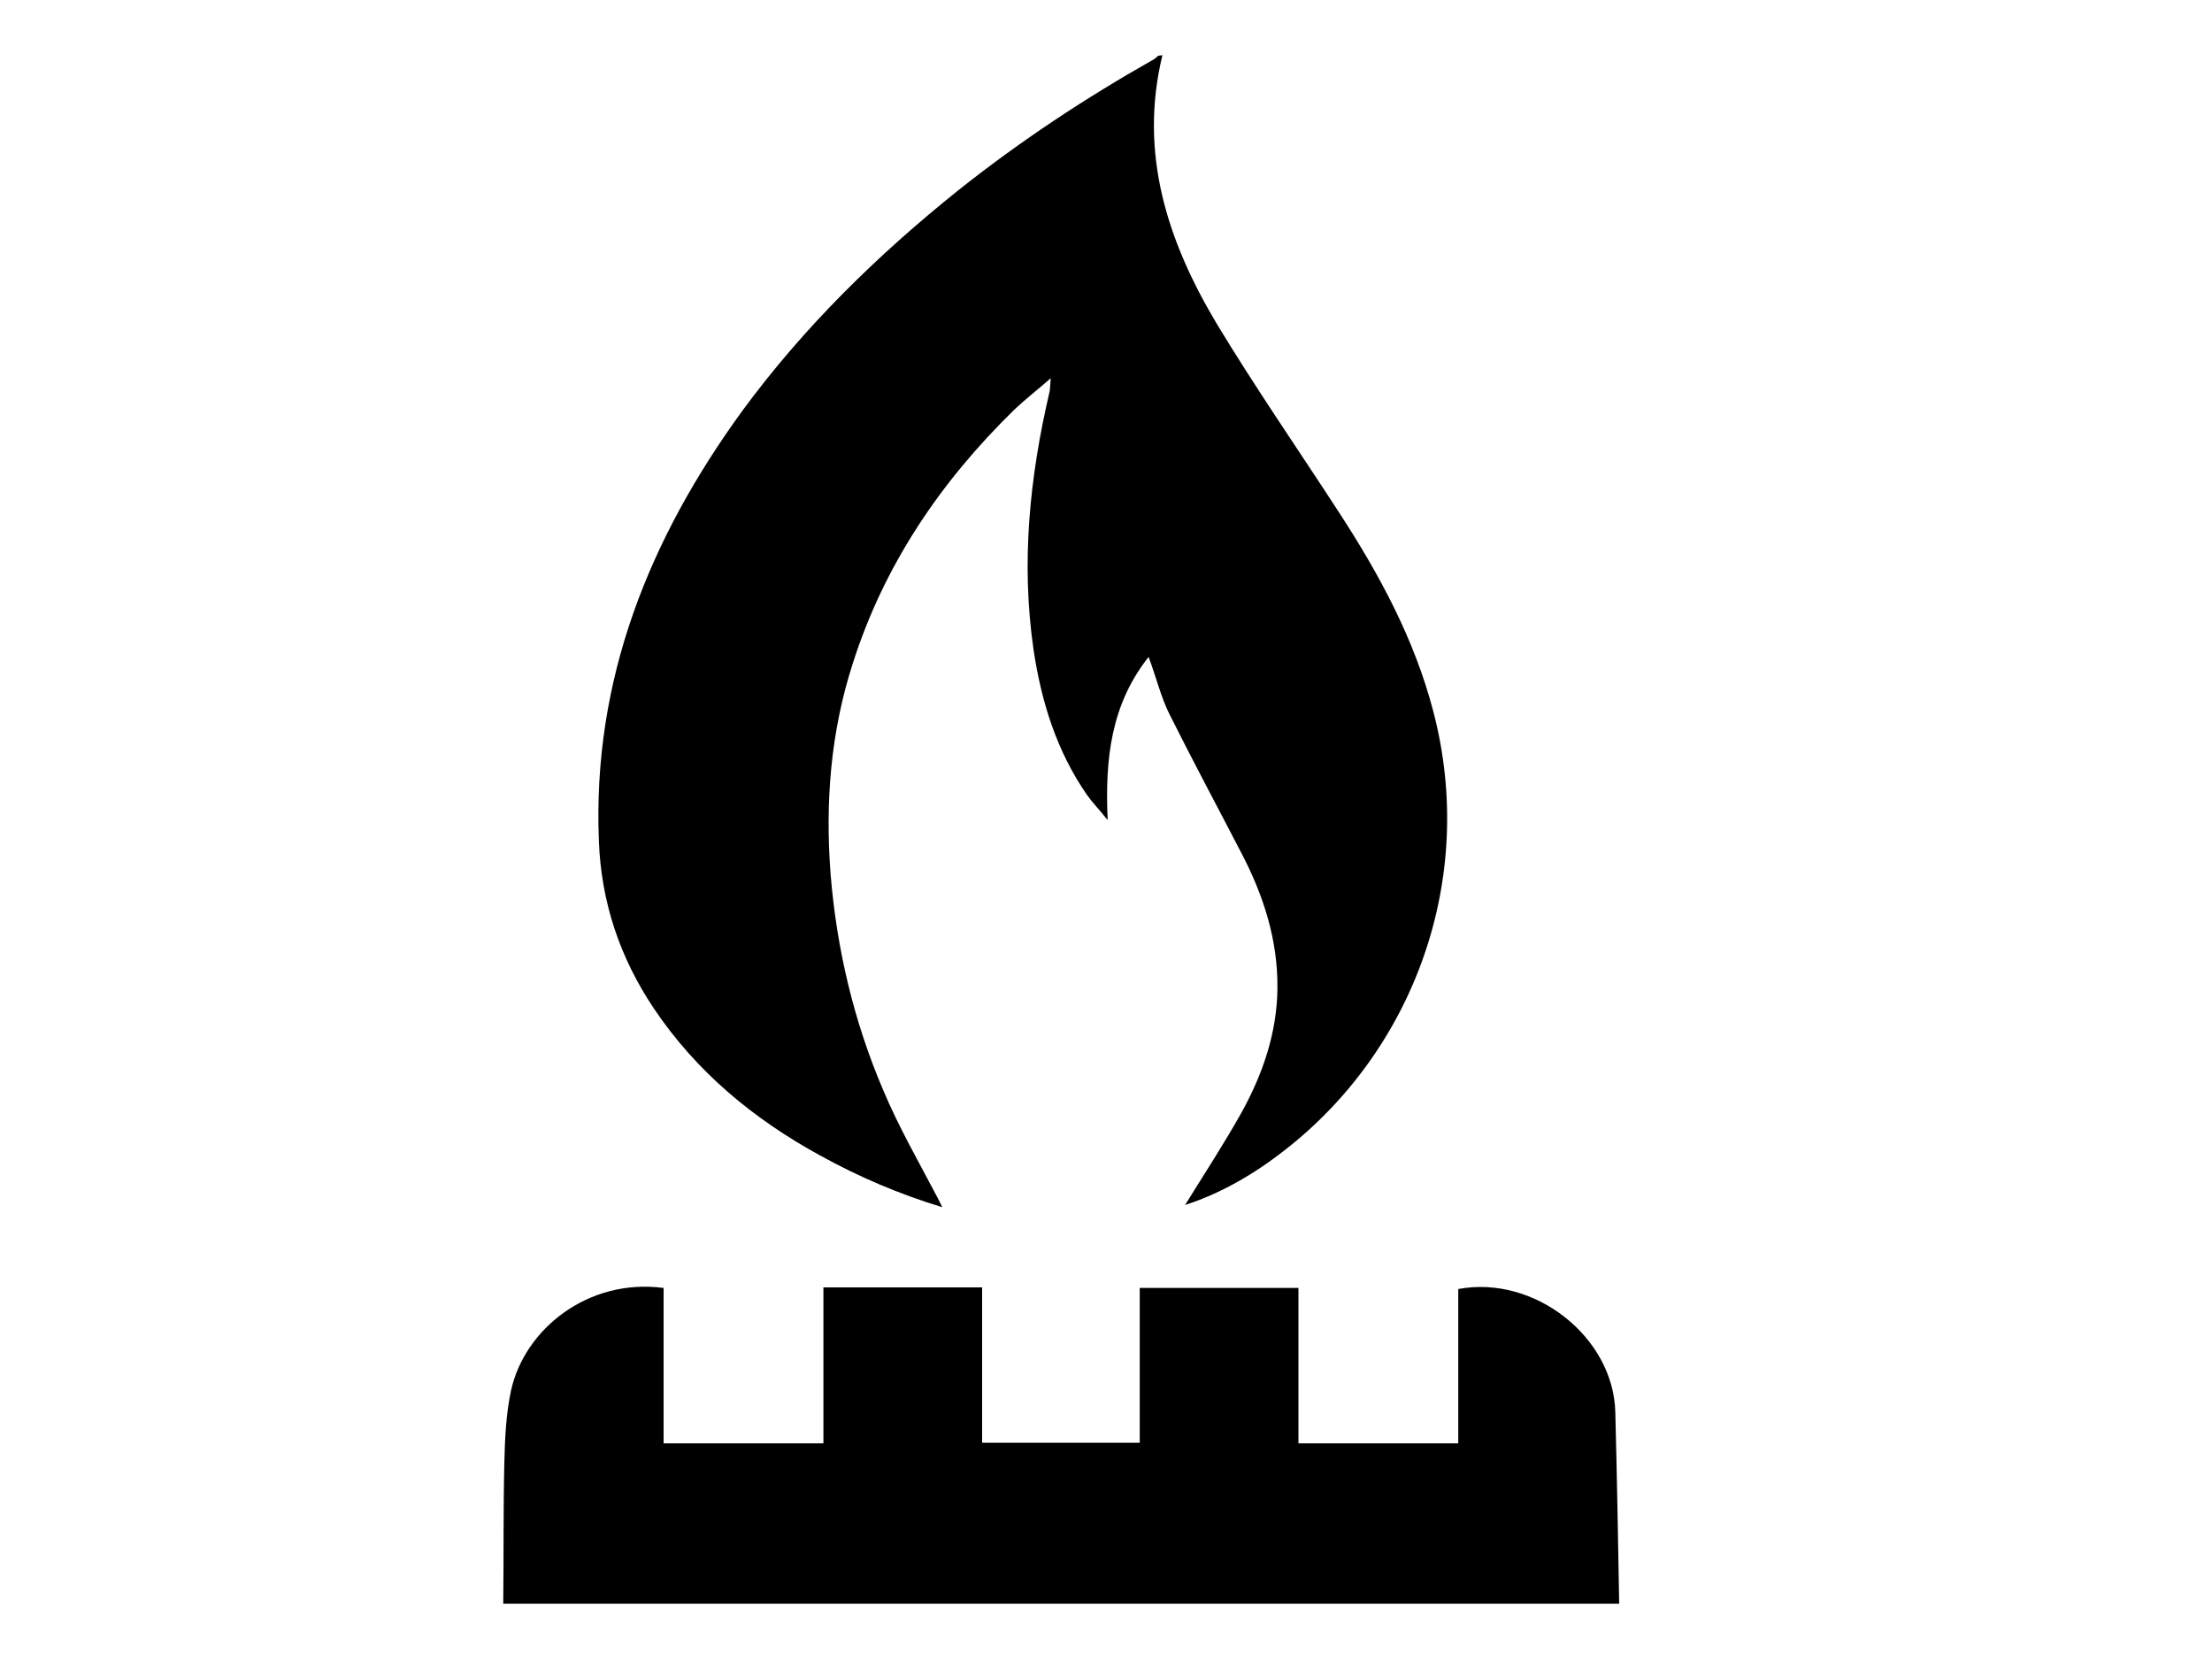
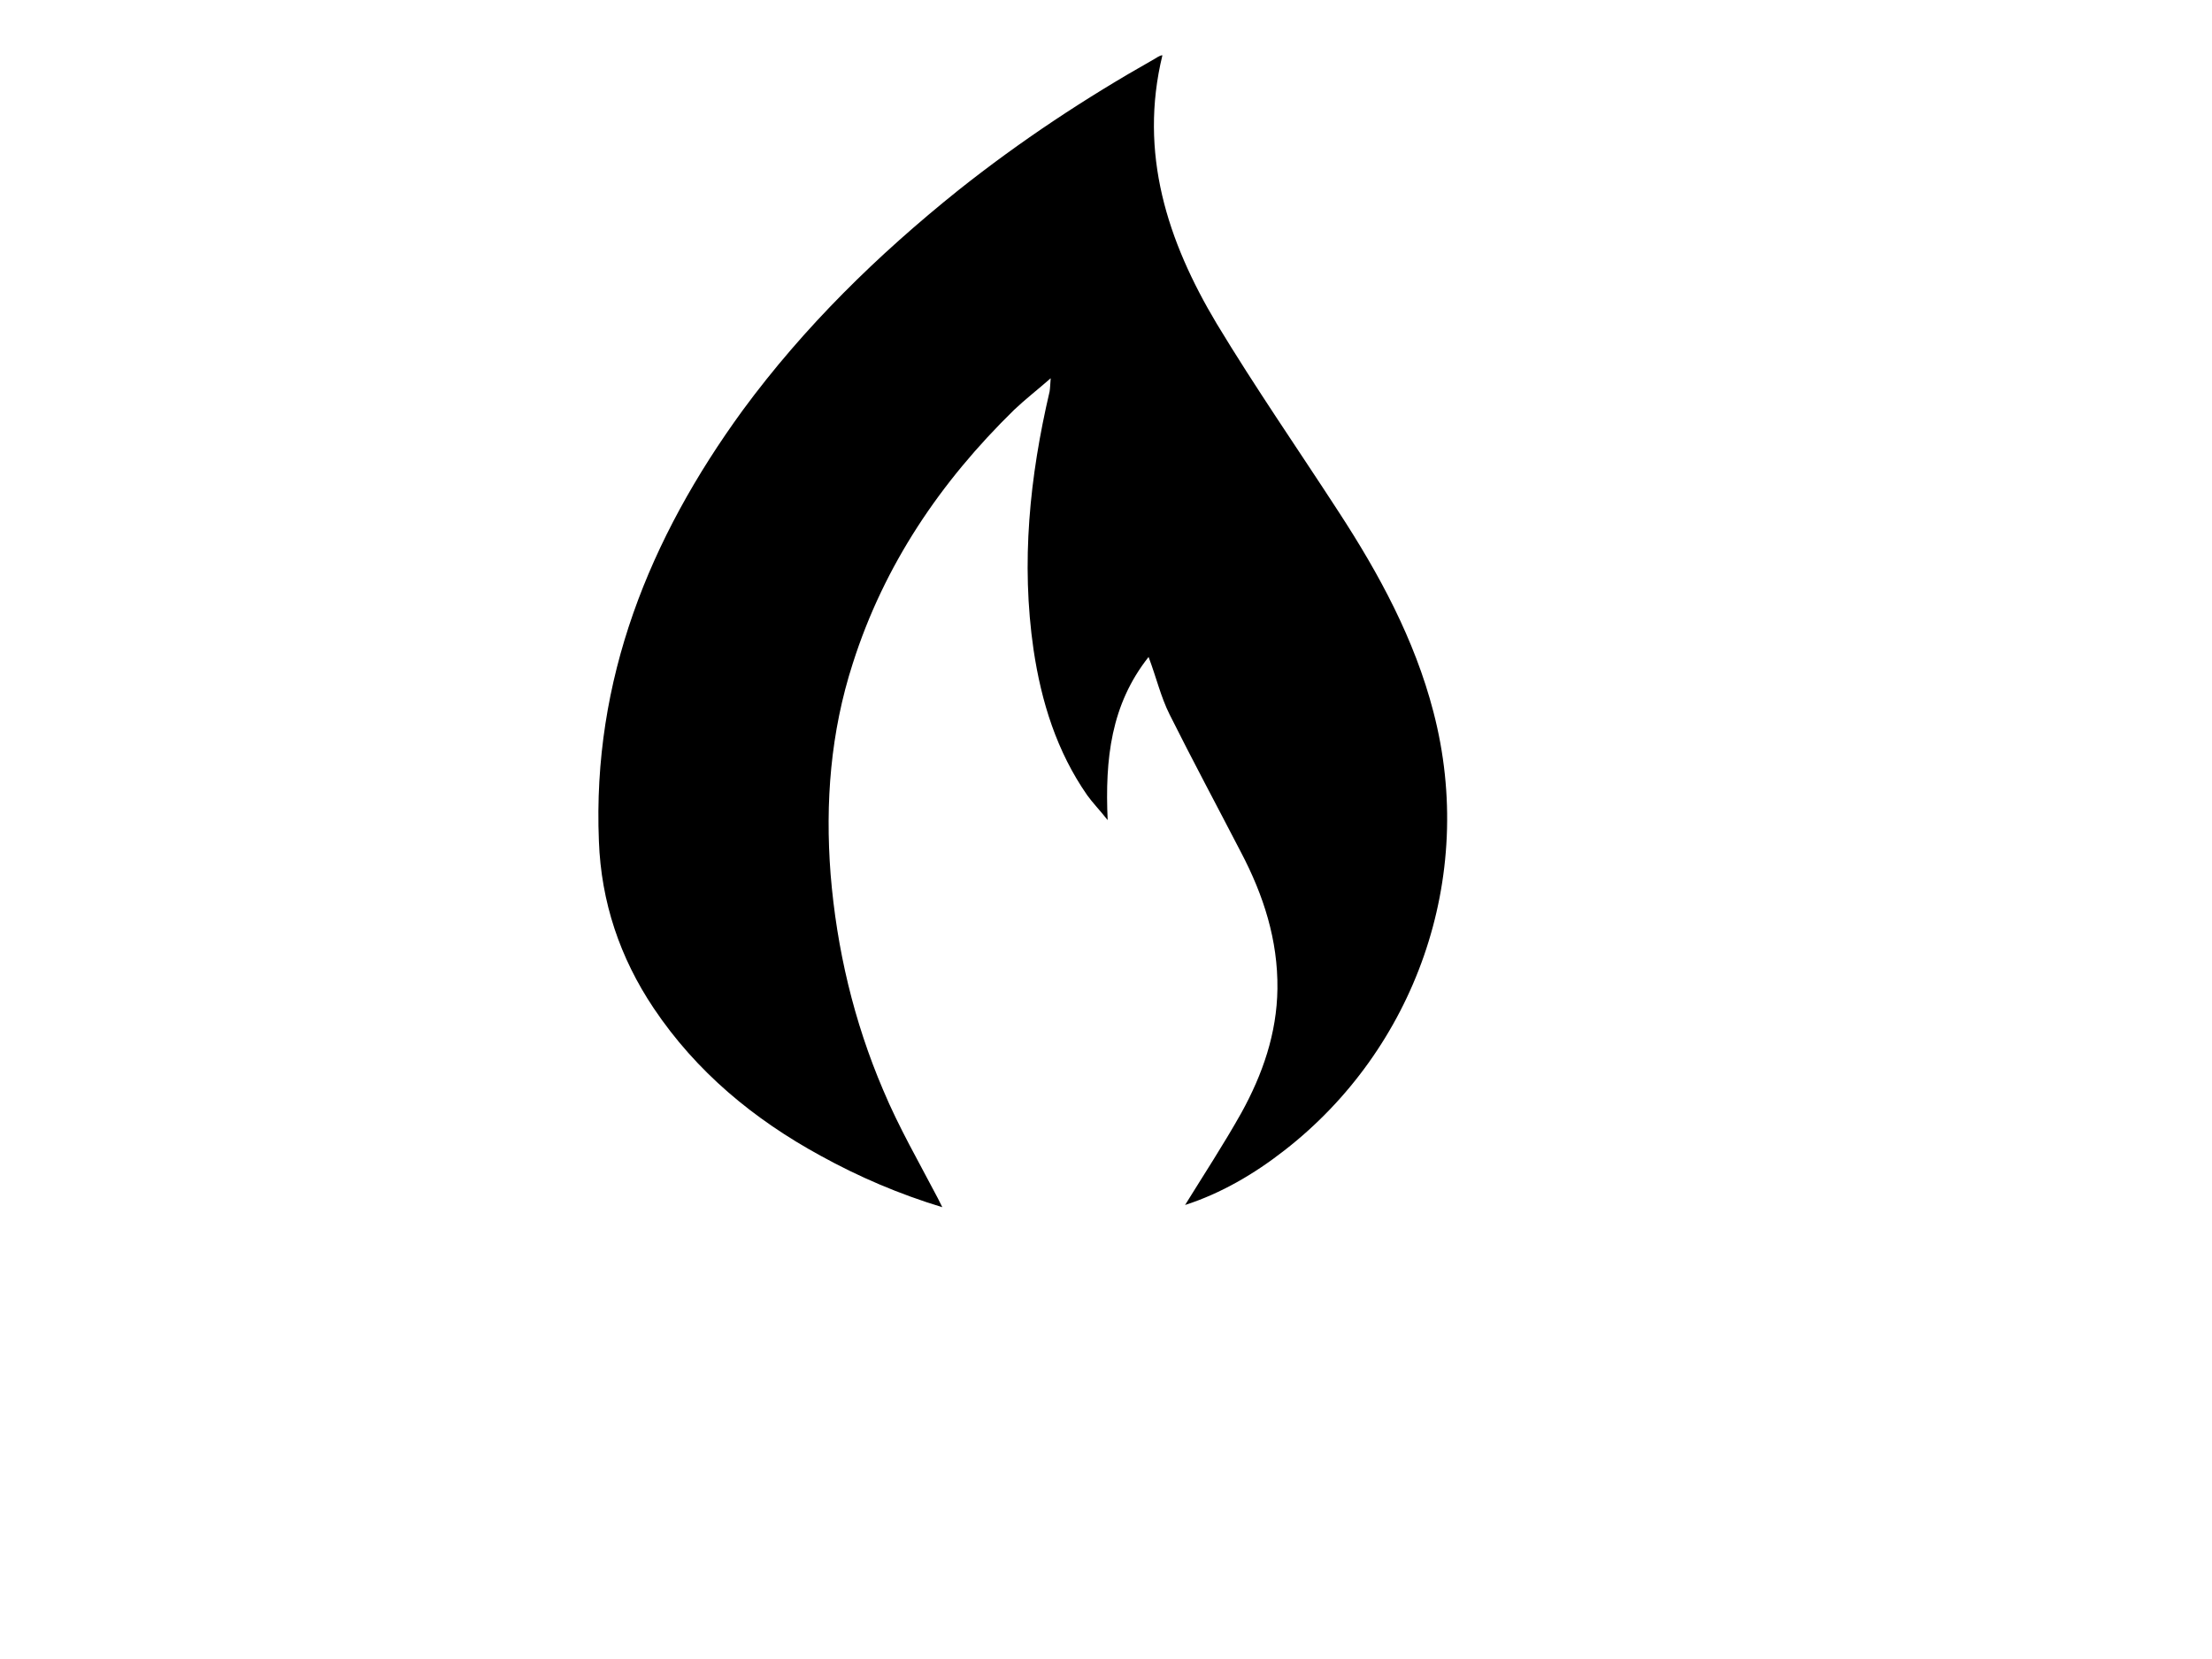
<svg xmlns="http://www.w3.org/2000/svg" version="1.1" id="Layer_1" x="0px" y="0px" viewBox="0 0 400 300" style="enable-background:new 0 0 400 300;" xml:space="preserve">
  <g>
-     <path d="M210.2,10c-4.3,17.7,0.9,33.6,9.8,48.5c7,11.6,14.7,22.7,22.1,34.1c7.3,11.2,13.7,23,17.1,36.1   c7.9,30.2-3.5,61.1-26.9,79.3c-5.5,4.3-11.5,7.8-18,9.9c3.4-5.5,7-11,10.2-16.7c3.8-6.9,6.4-14.3,6.5-22.4   c0.1-8.8-2.5-16.9-6.6-24.7c-4.3-8.3-8.7-16.5-12.9-24.9c-1.6-3.2-2.4-6.7-3.8-10.4c-6.8,8.6-7.9,18.4-7.4,29.5   c-1.5-1.9-2.7-3.1-3.7-4.5c-5.5-7.9-8.3-16.9-9.7-26.3c-2.3-15.8-0.7-31.3,2.9-46.7c0.1-0.6,0.1-1.2,0.2-2.4   c-2.4,2.1-4.6,3.8-6.6,5.7c-13.3,13-23.5,28-29.2,45.9c-4,12.4-5,25.1-4,38.1c1.1,13.5,4.2,26.6,9.5,39c2.8,6.7,6.5,13.1,9.9,19.6   c0.2,0.4,0.4,0.8,0.8,1.6c-7.9-2.4-15.1-5.5-22-9.3c-12.1-6.6-22.5-15.2-30.2-26.7c-6.1-9.1-9.5-19.2-9.9-30.2   c-1.2-29.2,9.1-54.7,26-77.9c11.1-15.1,24.4-28.1,39-39.8c11.2-8.9,23-16.7,35.4-23.7c0.3-0.2,0.5-0.4,0.7-0.6   C209.8,10,210,10,210.2,10z" />
-     <path d="M91,290c0.1-8.5,0-17,0.2-25.5c0.1-4.3,0.3-8.8,1.2-13c2.4-11.1,13.9-20.4,27.6-18.6c0,9.3,0,18.6,0,28.1   c9.8,0,19.1,0,28.9,0c0-9.4,0-18.7,0-28.2c9.8,0,19.1,0,28.7,0c0,9.4,0,18.6,0,28.1c9.6,0,18.9,0,28.5,0c0-9.3,0-18.5,0-28   c9.6,0,19,0,28.7,0c0,9.2,0,18.5,0,28.1c9.8,0,19.1,0,28.9,0c0-9.3,0-18.6,0-27.9c13.8-2.6,28.1,8.7,28.4,22.3   c0.3,11.5,0.5,23,0.7,34.6C225.5,290,158.3,290,91,290z" />
+     <path d="M210.2,10c-4.3,17.7,0.9,33.6,9.8,48.5c7,11.6,14.7,22.7,22.1,34.1c7.3,11.2,13.7,23,17.1,36.1   c7.9,30.2-3.5,61.1-26.9,79.3c-5.5,4.3-11.5,7.8-18,9.9c3.4-5.5,7-11,10.2-16.7c3.8-6.9,6.4-14.3,6.5-22.4   c0.1-8.8-2.5-16.9-6.6-24.7c-4.3-8.3-8.7-16.5-12.9-24.9c-1.6-3.2-2.4-6.7-3.8-10.4c-6.8,8.6-7.9,18.4-7.4,29.5   c-1.5-1.9-2.7-3.1-3.7-4.5c-5.5-7.9-8.3-16.9-9.7-26.3c-2.3-15.8-0.7-31.3,2.9-46.7c0.1-0.6,0.1-1.2,0.2-2.4   c-2.4,2.1-4.6,3.8-6.6,5.7c-13.3,13-23.5,28-29.2,45.9c-4,12.4-5,25.1-4,38.1c1.1,13.5,4.2,26.6,9.5,39c2.8,6.7,6.5,13.1,9.9,19.6   c0.2,0.4,0.4,0.8,0.8,1.6c-7.9-2.4-15.1-5.5-22-9.3c-12.1-6.6-22.5-15.2-30.2-26.7c-6.1-9.1-9.5-19.2-9.9-30.2   c-1.2-29.2,9.1-54.7,26-77.9c11.1-15.1,24.4-28.1,39-39.8c11.2-8.9,23-16.7,35.4-23.7C209.8,10,210,10,210.2,10z" />
  </g>
</svg>